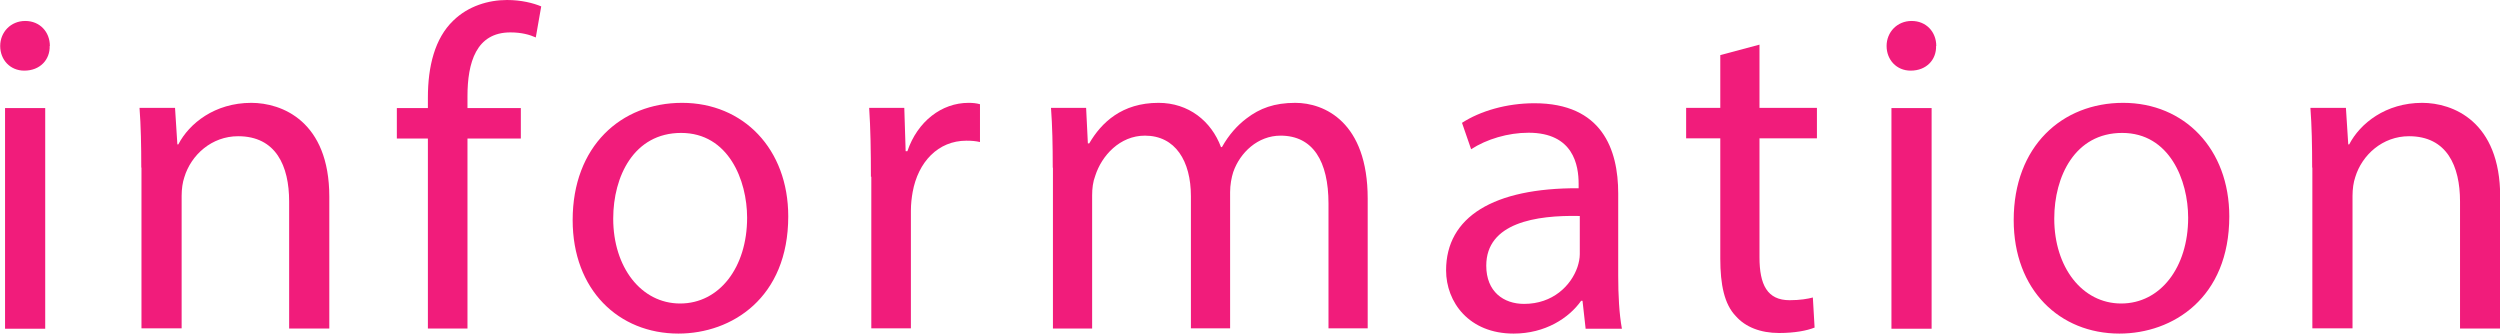
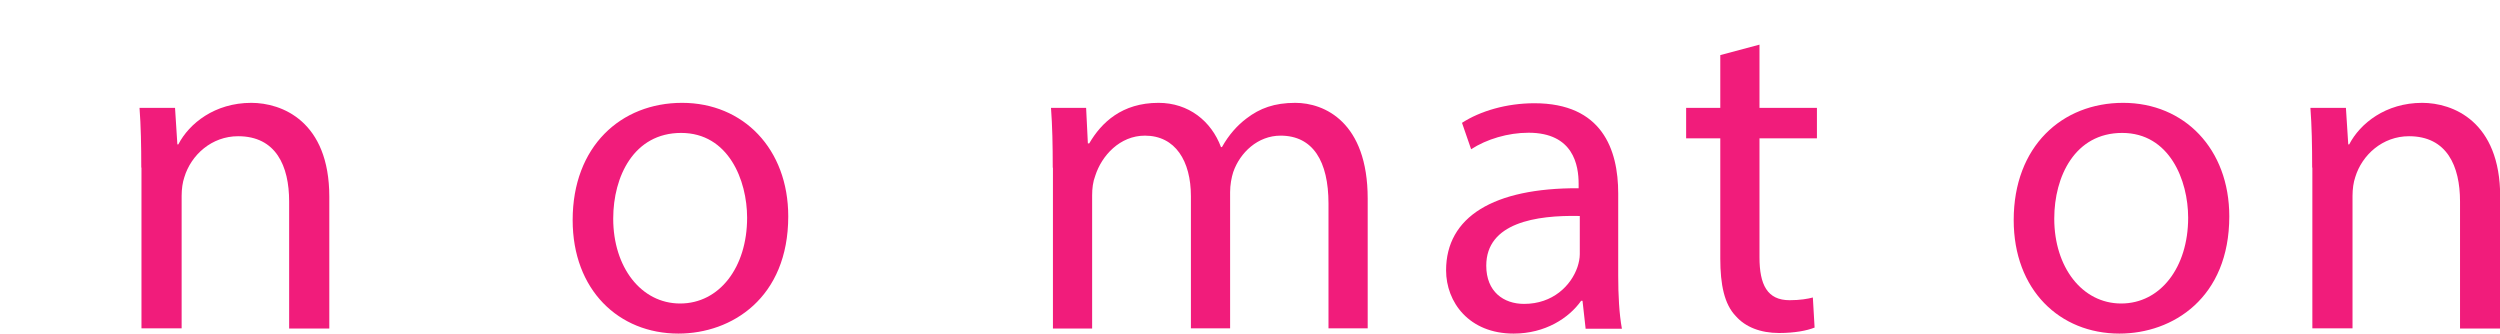
<svg xmlns="http://www.w3.org/2000/svg" id="_レイヤー_2" data-name="レイヤー 2" viewBox="0 0 128.83 17.19">
  <defs>
    <style>
      .cls-1 {
        fill: #f11c7b;
        stroke-width: 0px;
      }
    </style>
  </defs>
  <g id="_デザイン" data-name="デザイン">
    <g>
-       <path class="cls-1" d="m2.56,2.37c.02.7-.49,1.27-1.31,1.27-.73,0-1.24-.56-1.24-1.27s.54-1.29,1.29-1.29,1.27.56,1.27,1.29ZM.26,16.93V5.57h2.07v11.37H.26Z" />
      <path class="cls-1" d="m7.28,8.64c0-1.17-.02-2.14-.09-3.08h1.83l.12,1.88h.05c.56-1.08,1.88-2.14,3.76-2.14,1.57,0,4.02.94,4.02,4.84v6.79h-2.07v-6.55c0-1.83-.68-3.36-2.63-3.36-1.36,0-2.42.96-2.77,2.11-.09.26-.14.61-.14.96v6.83h-2.07v-8.29Z" />
-       <path class="cls-1" d="m22.05,16.93V7.14h-1.6v-1.57h1.6v-.54c0-1.6.35-3.05,1.31-3.97.77-.75,1.81-1.06,2.77-1.06.73,0,1.36.16,1.76.33l-.28,1.6c-.31-.14-.73-.26-1.31-.26-1.76,0-2.21,1.55-2.21,3.29v.61h2.75v1.57h-2.75v9.79h-2.04Z" />
      <path class="cls-1" d="m40.62,11.15c0,4.2-2.91,6.04-5.66,6.04-3.08,0-5.45-2.25-5.45-5.85,0-3.8,2.49-6.04,5.64-6.04s5.47,2.37,5.47,5.85Zm-9.02.12c0,2.49,1.43,4.37,3.45,4.37s3.45-1.86,3.45-4.42c0-1.93-.96-4.37-3.4-4.37s-3.5,2.25-3.5,4.41Z" />
-       <path class="cls-1" d="m44.88,9.11c0-1.34-.02-2.49-.09-3.55h1.81l.07,2.23h.09c.52-1.53,1.76-2.49,3.15-2.49.23,0,.4.02.59.07v1.95c-.21-.05-.42-.07-.7-.07-1.46,0-2.49,1.1-2.77,2.65-.05.28-.09.61-.09.96v6.06h-2.04v-7.82Z" />
      <path class="cls-1" d="m54.25,8.64c0-1.17-.02-2.14-.09-3.08h1.81l.09,1.83h.07c.63-1.08,1.69-2.09,3.57-2.09,1.55,0,2.72.94,3.22,2.28h.05c.35-.63.8-1.13,1.27-1.48.68-.52,1.43-.8,2.51-.8,1.5,0,3.73.99,3.73,4.93v6.69h-2.02v-6.43c0-2.18-.8-3.5-2.47-3.5-1.17,0-2.09.87-2.44,1.88-.09.28-.16.66-.16,1.03v7.02h-2.02v-6.81c0-1.81-.8-3.12-2.37-3.12-1.29,0-2.23,1.03-2.56,2.07-.12.31-.16.66-.16,1.01v6.86h-2.02v-8.29Z" />
      <path class="cls-1" d="m81.71,16.93l-.16-1.43h-.07c-.63.89-1.85,1.69-3.48,1.69-2.3,0-3.48-1.62-3.48-3.26,0-2.75,2.44-4.25,6.83-4.23v-.23c0-.94-.26-2.63-2.58-2.63-1.06,0-2.16.33-2.96.85l-.47-1.36c.94-.61,2.3-1.01,3.73-1.01,3.48,0,4.32,2.37,4.32,4.65v4.25c0,.99.05,1.95.19,2.72h-1.88Zm-.31-5.8c-2.25-.05-4.81.35-4.81,2.56,0,1.34.89,1.97,1.95,1.97,1.48,0,2.42-.94,2.75-1.9.07-.21.12-.45.12-.66v-1.97Z" />
      <path class="cls-1" d="m90.67,2.3v3.26h2.96v1.57h-2.96v6.13c0,1.41.4,2.21,1.55,2.21.54,0,.94-.07,1.2-.14l.09,1.55c-.4.16-1.03.28-1.83.28-.96,0-1.74-.31-2.23-.87-.59-.61-.8-1.62-.8-2.96v-6.2h-1.76v-1.57h1.76v-2.72l2.02-.54Z" />
-       <path class="cls-1" d="m99.77,2.37c.02.7-.49,1.27-1.31,1.27-.73,0-1.24-.56-1.24-1.27s.54-1.29,1.29-1.29,1.27.56,1.27,1.29Zm-2.3,14.56V5.57h2.07v11.37h-2.07Z" />
      <path class="cls-1" d="m114.88,11.15c0,4.2-2.91,6.04-5.66,6.04-3.08,0-5.45-2.25-5.45-5.85,0-3.8,2.49-6.04,5.64-6.04s5.47,2.37,5.47,5.85Zm-9.02.12c0,2.49,1.43,4.37,3.45,4.37s3.45-1.86,3.45-4.42c0-1.93-.96-4.37-3.4-4.37s-3.5,2.25-3.5,4.41Z" />
      <path class="cls-1" d="m119.15,8.64c0-1.17-.02-2.14-.09-3.08h1.83l.12,1.88h.05c.56-1.08,1.88-2.14,3.76-2.14,1.57,0,4.02.94,4.02,4.84v6.79h-2.07v-6.55c0-1.83-.68-3.36-2.63-3.36-1.36,0-2.42.96-2.77,2.11-.09.26-.14.61-.14.96v6.83h-2.07v-8.29Z" />
    </g>
  </g>
</svg>